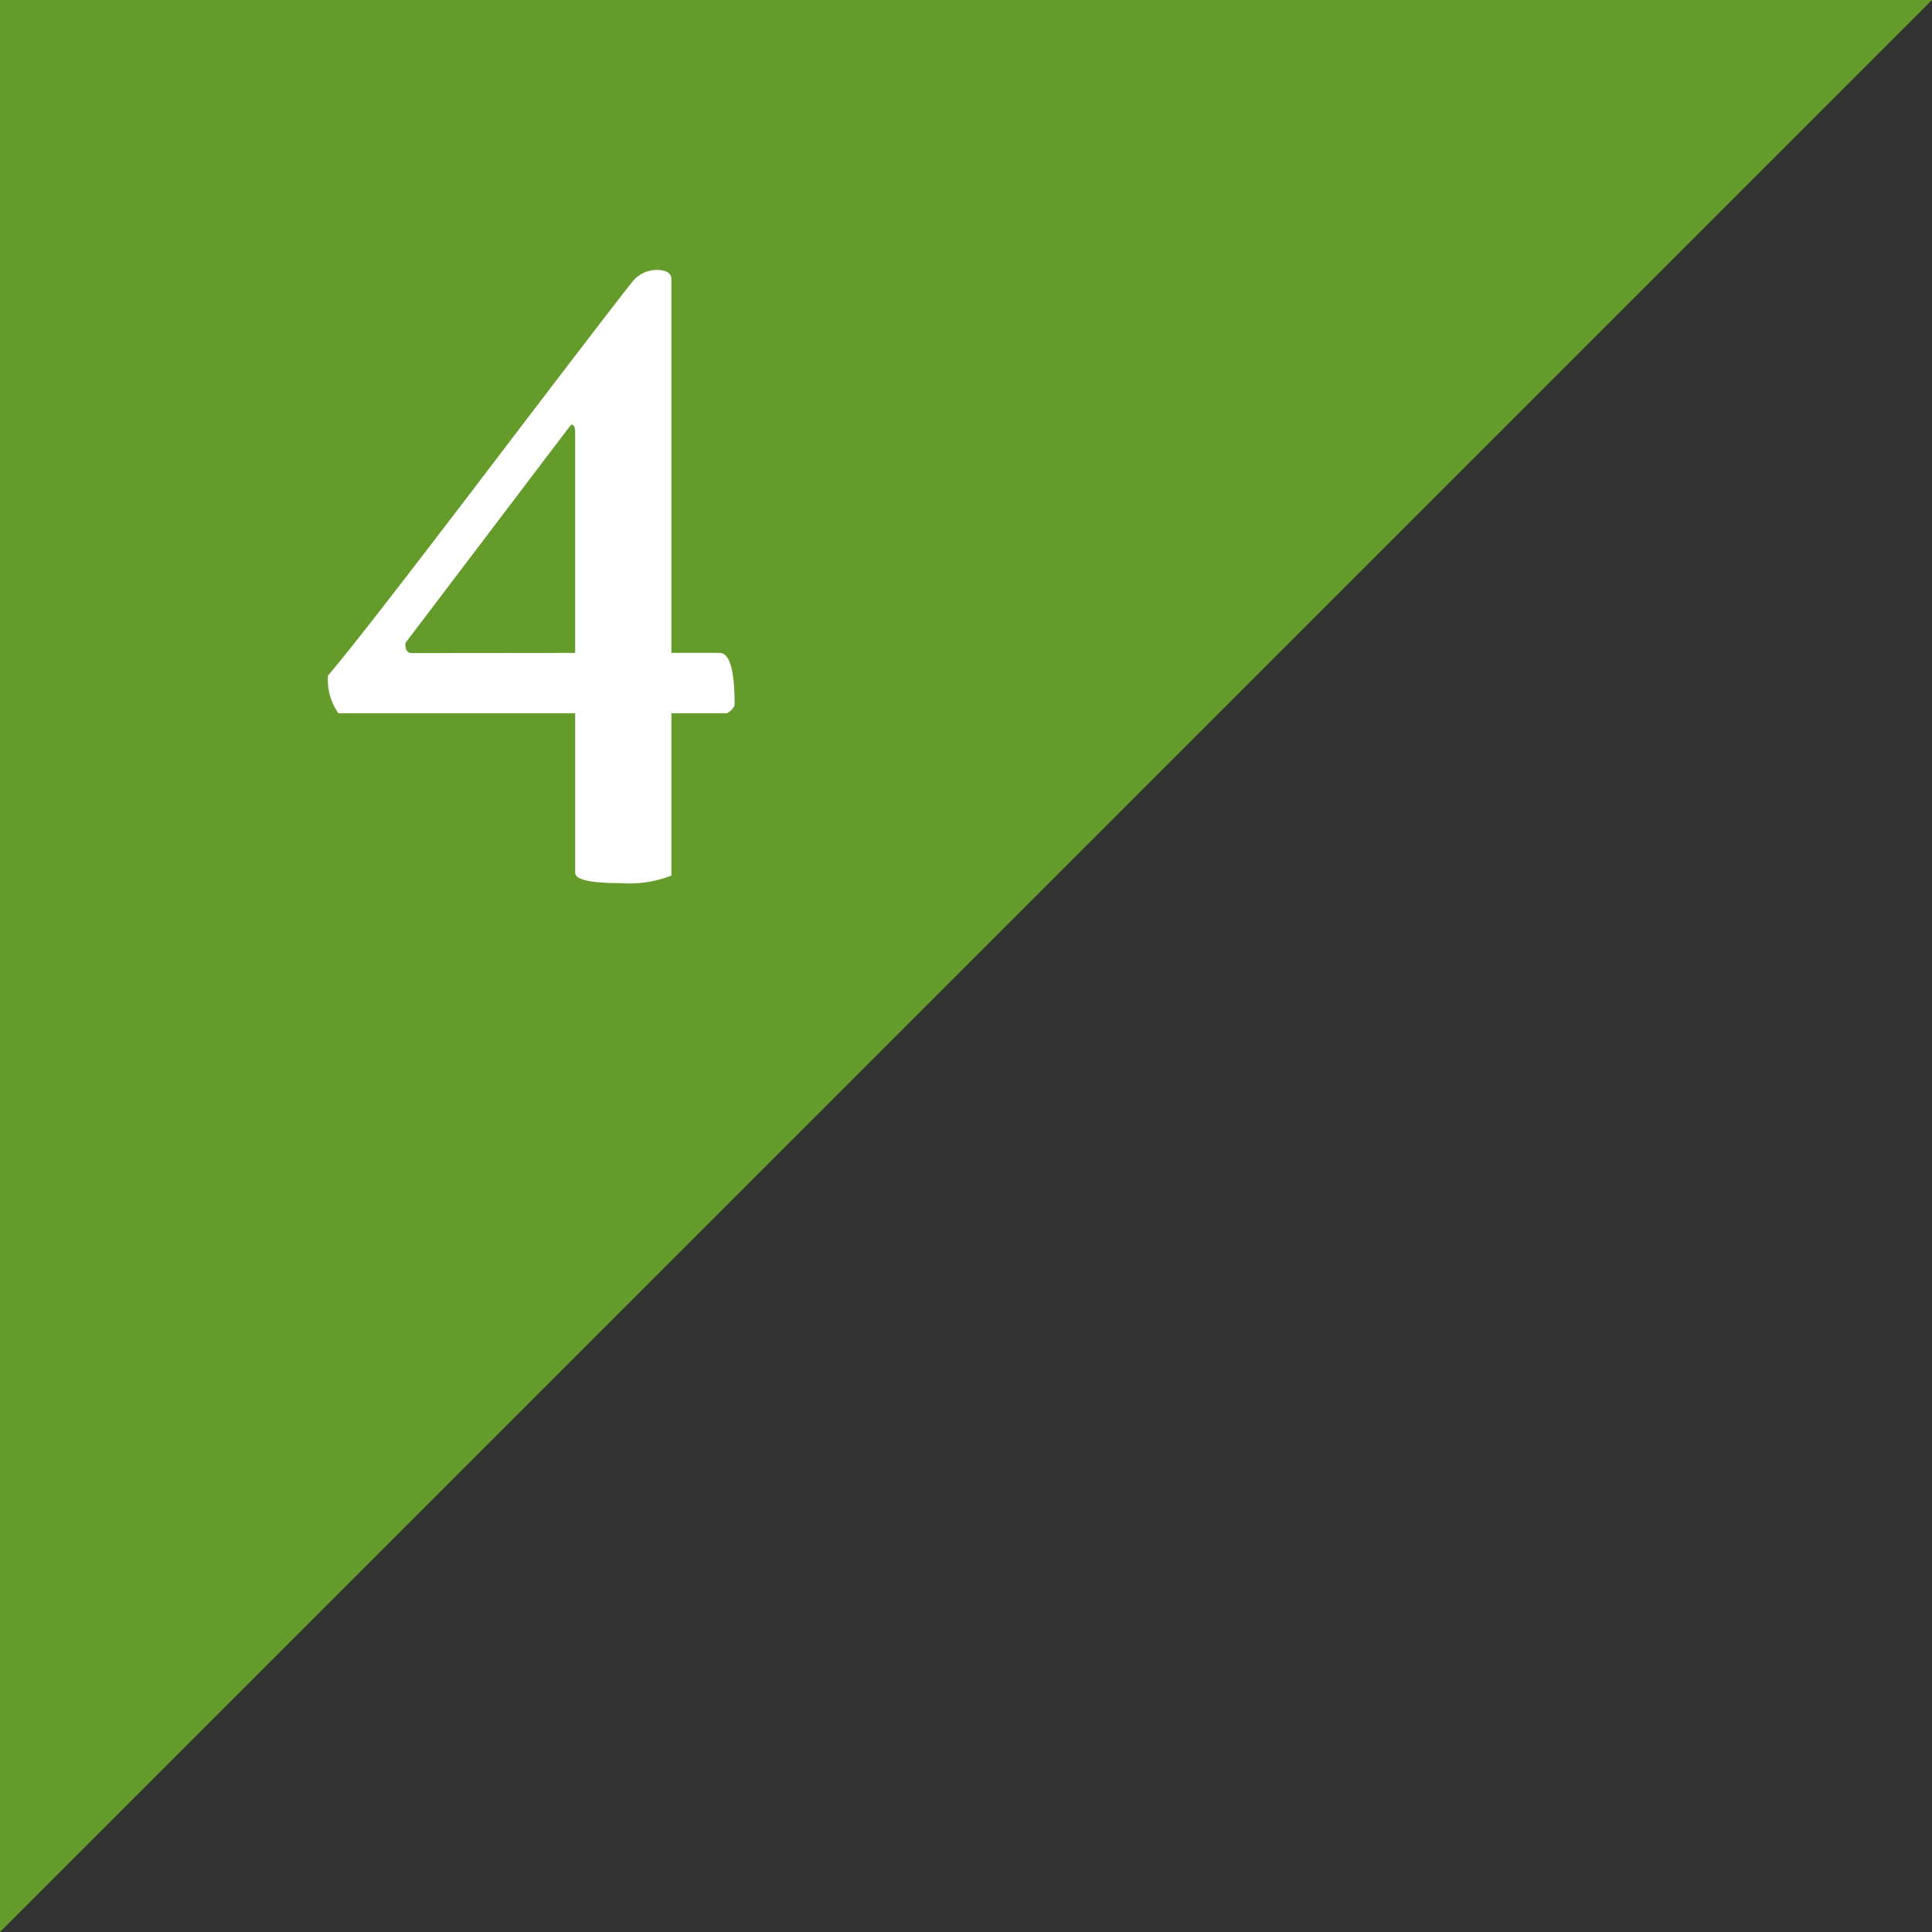
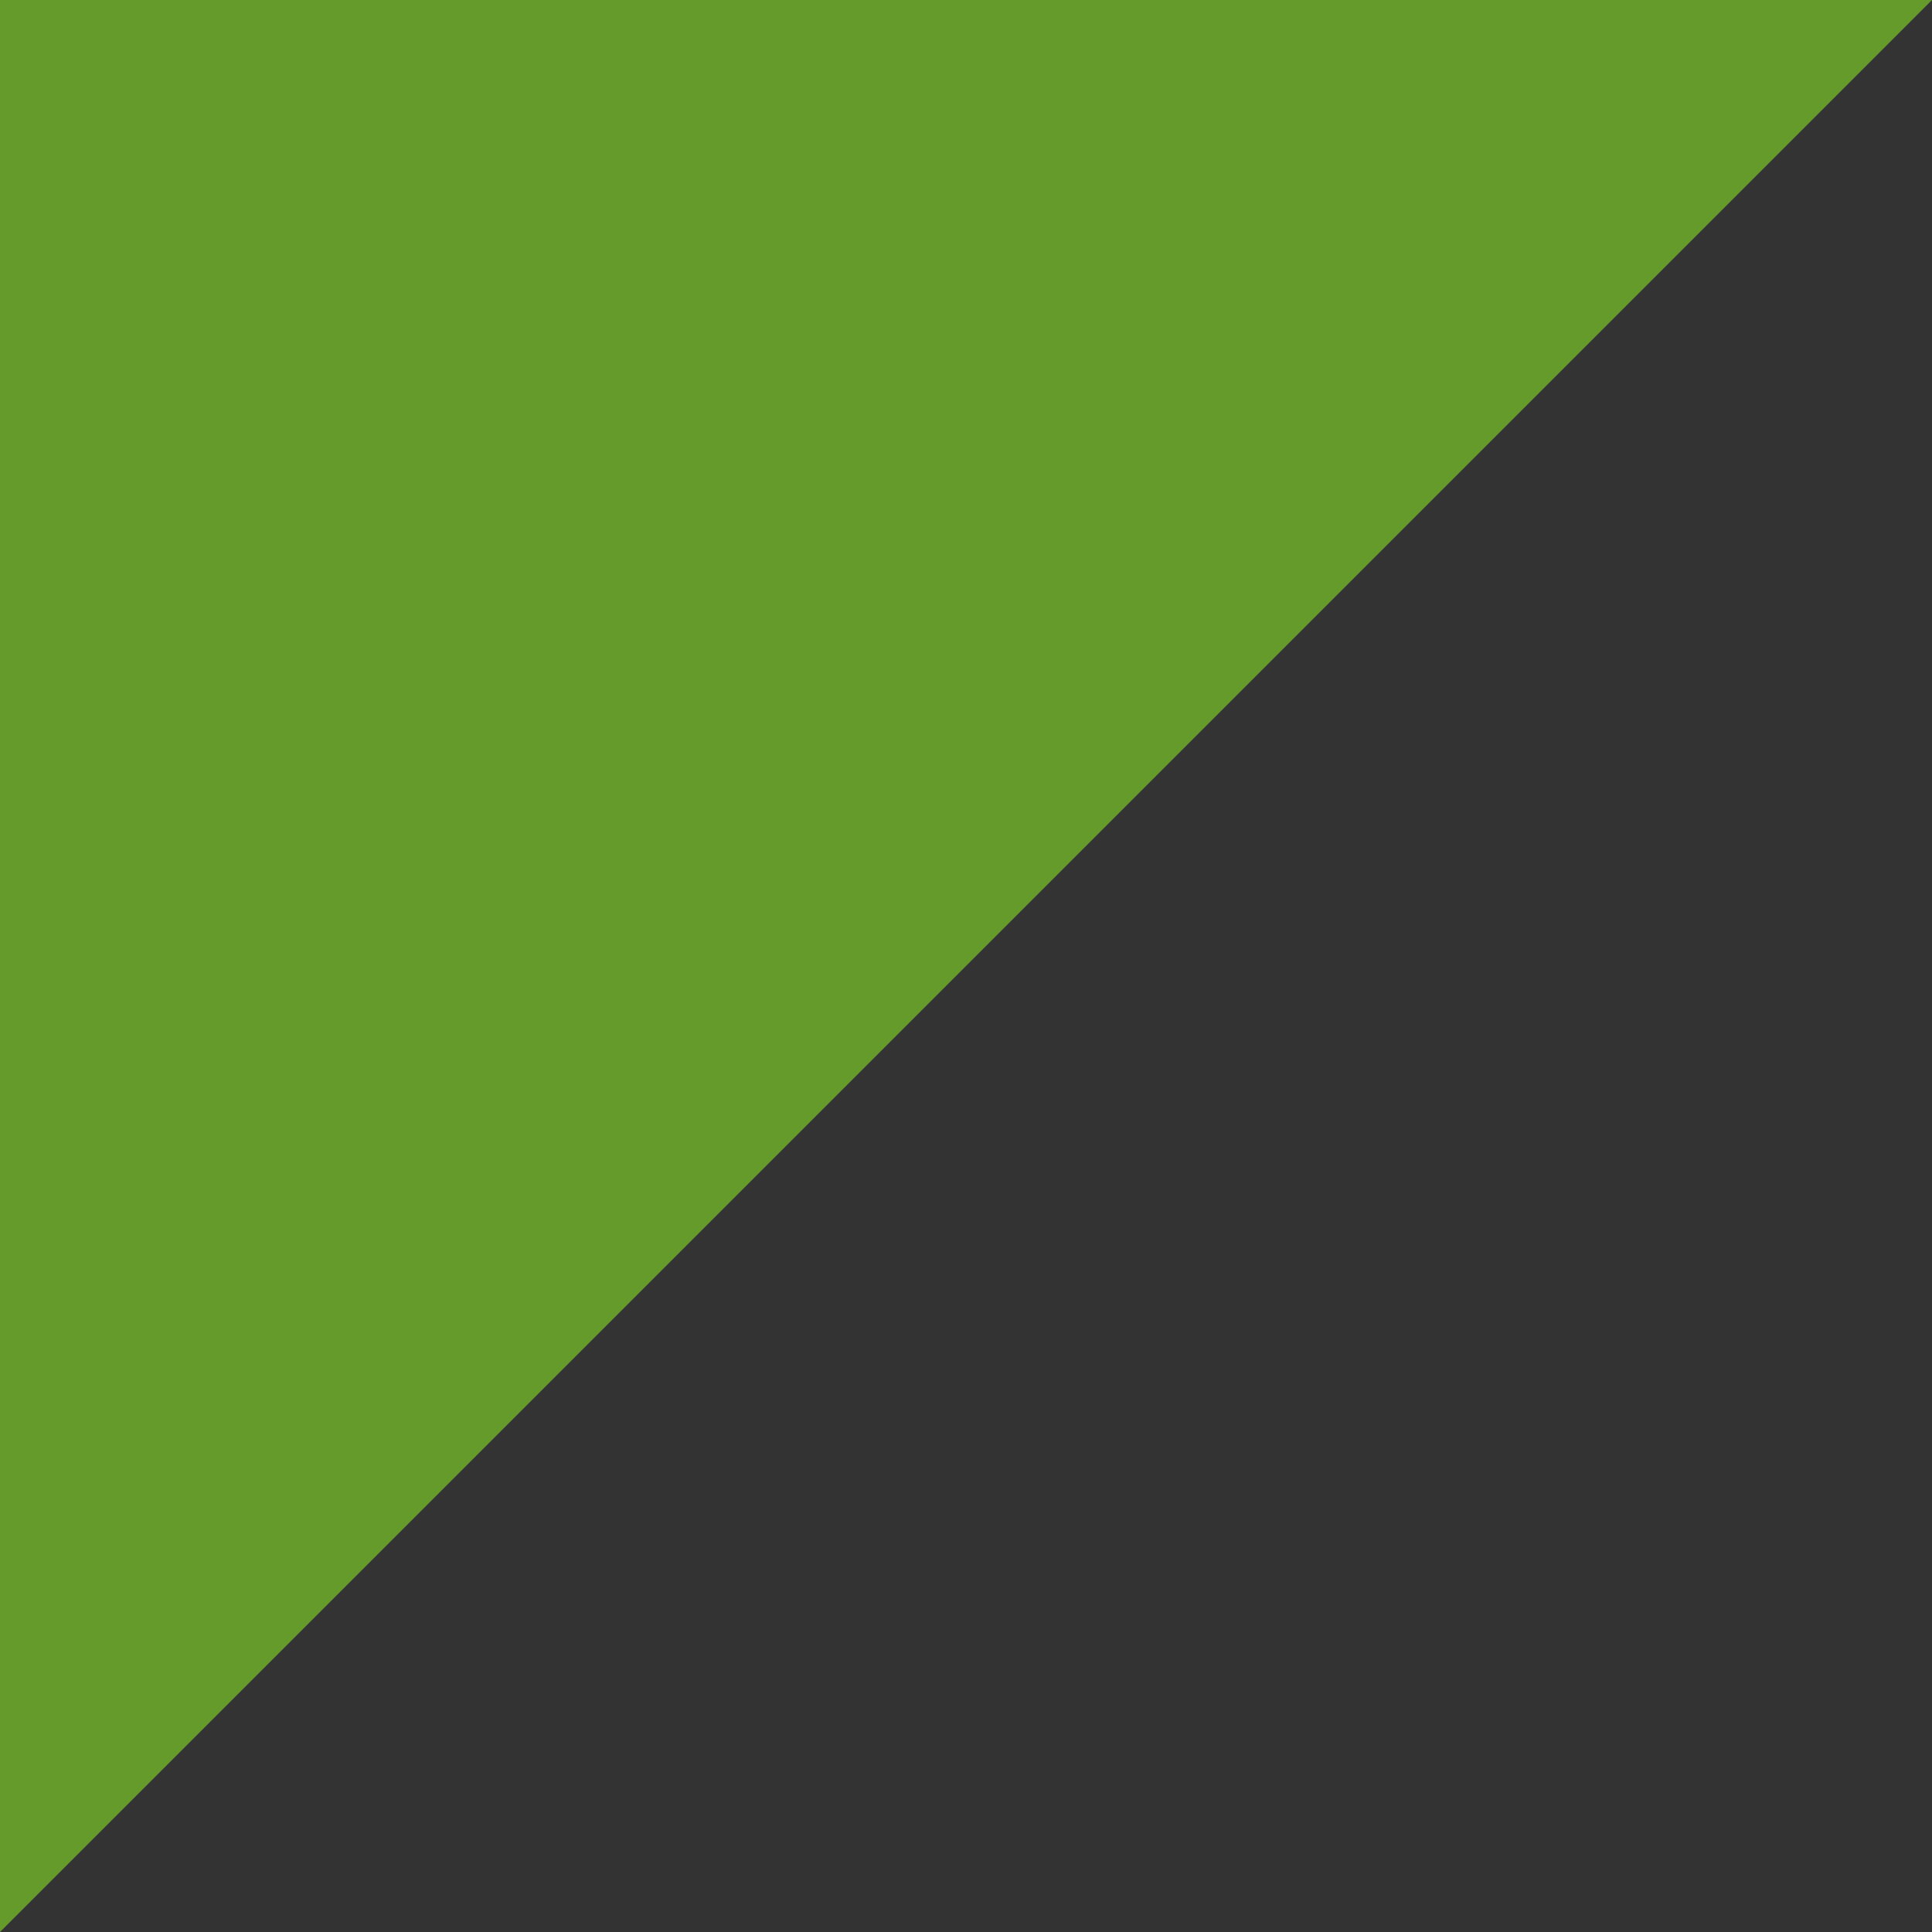
<svg xmlns="http://www.w3.org/2000/svg" width="60" height="60">
  <rect width="100%" height="100%" fill="#333333" stroke="none" />
  <defs>
    <clipPath id="a">
      <path data-name="長方形 620" transform="translate(588 1674)" fill="#649b2a" stroke="#707070" d="M0 0h60v60H0z" />
    </clipPath>
  </defs>
  <g data-name="マスクグループ 35" transform="translate(-588 -1674)" clip-path="url(#a)">
    <path data-name="パス 25346" d="M588 1734v-60h60z" fill="#649b2a" />
-     <path data-name="パス 25426" d="M608.382 1682.383q.469 0 .469.293v11.6h1.494q.469 0 .469 1.582 0 .146-.234.293h-1.729v5.04a3.583 3.583 0 0 1-1.582.235q-1.406 0-1.406-.322v-4.954h-7.354a1.786 1.786 0 0 1-.322-1.17q1-1.172 4.937-6.343t4.526-5.9a.972.972 0 0 1 .732-.354zm-2.52 11.894v-6.855q0-.234-.117-.234l-.058.062-5.068 6.68a.119.119 0 0 0-.029.088q0 .264.205.264z" fill="#fff" />
  </g>
</svg>